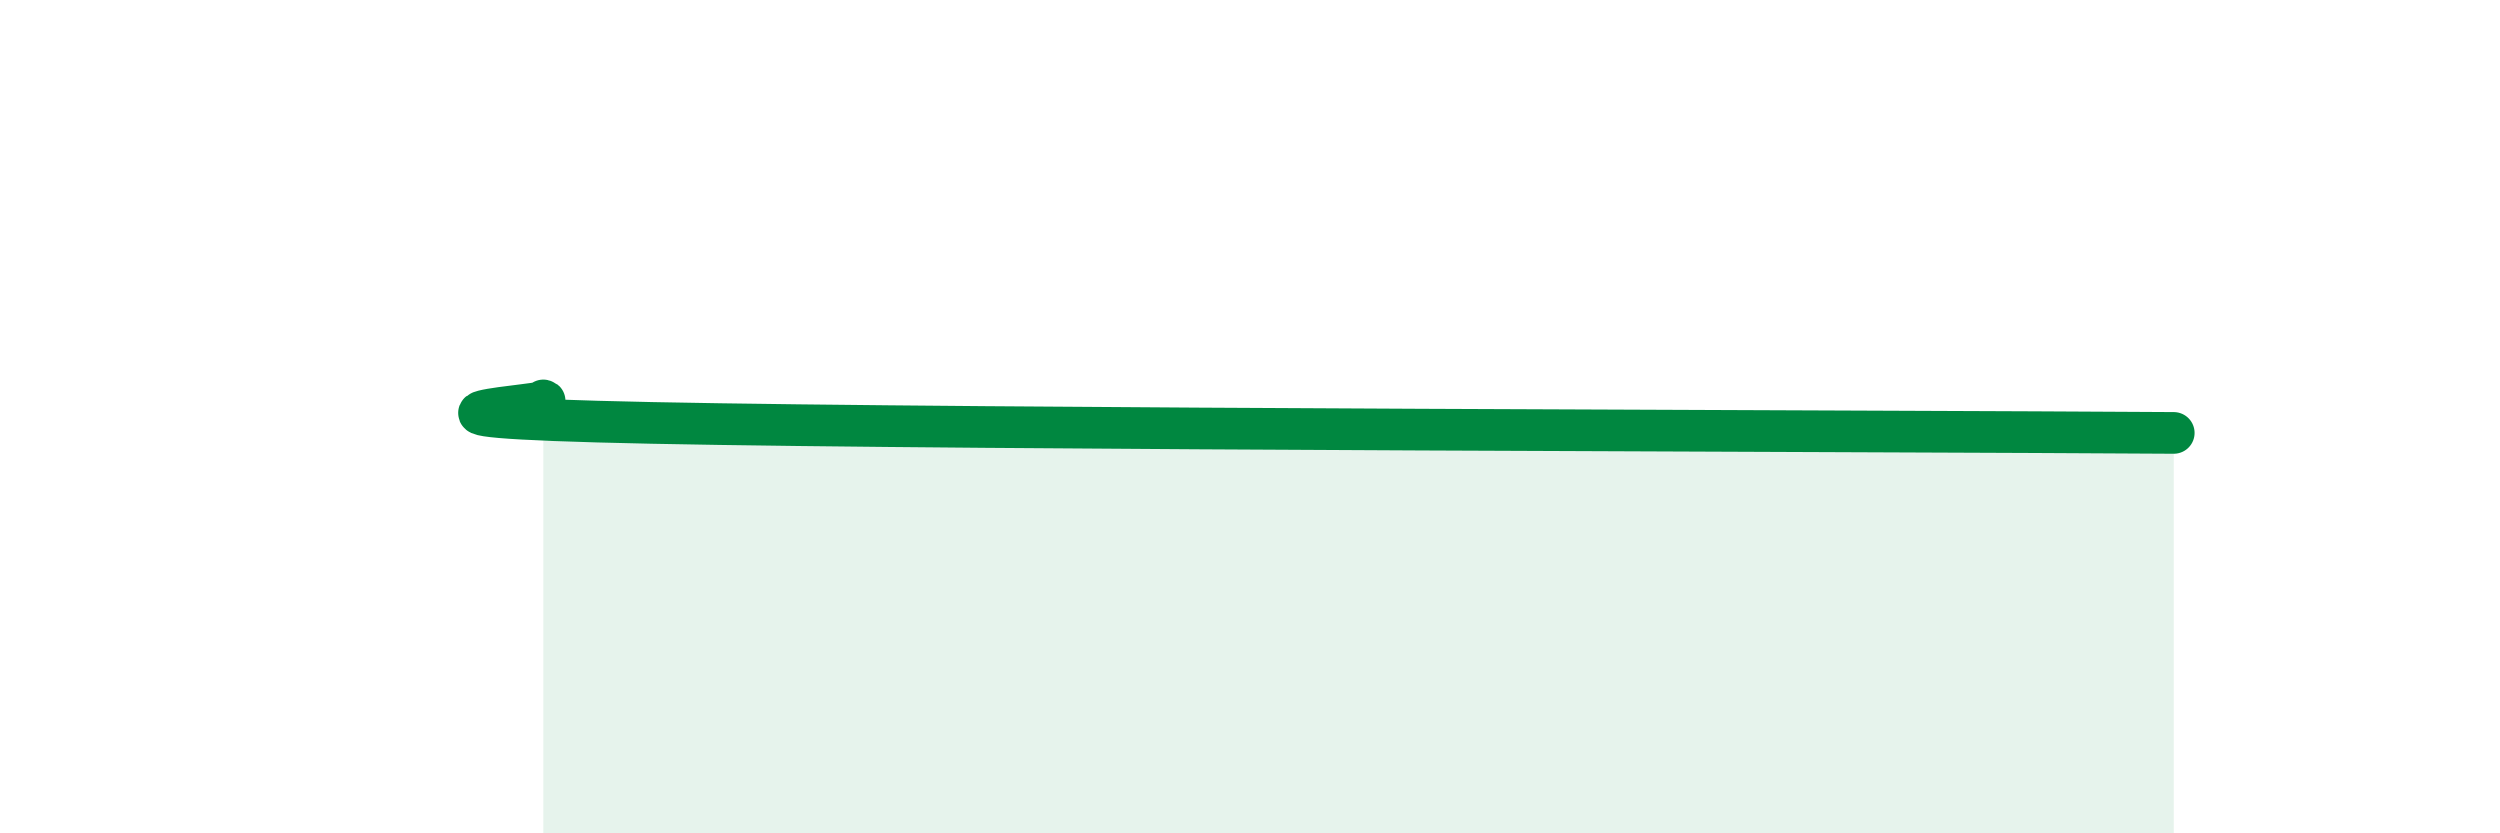
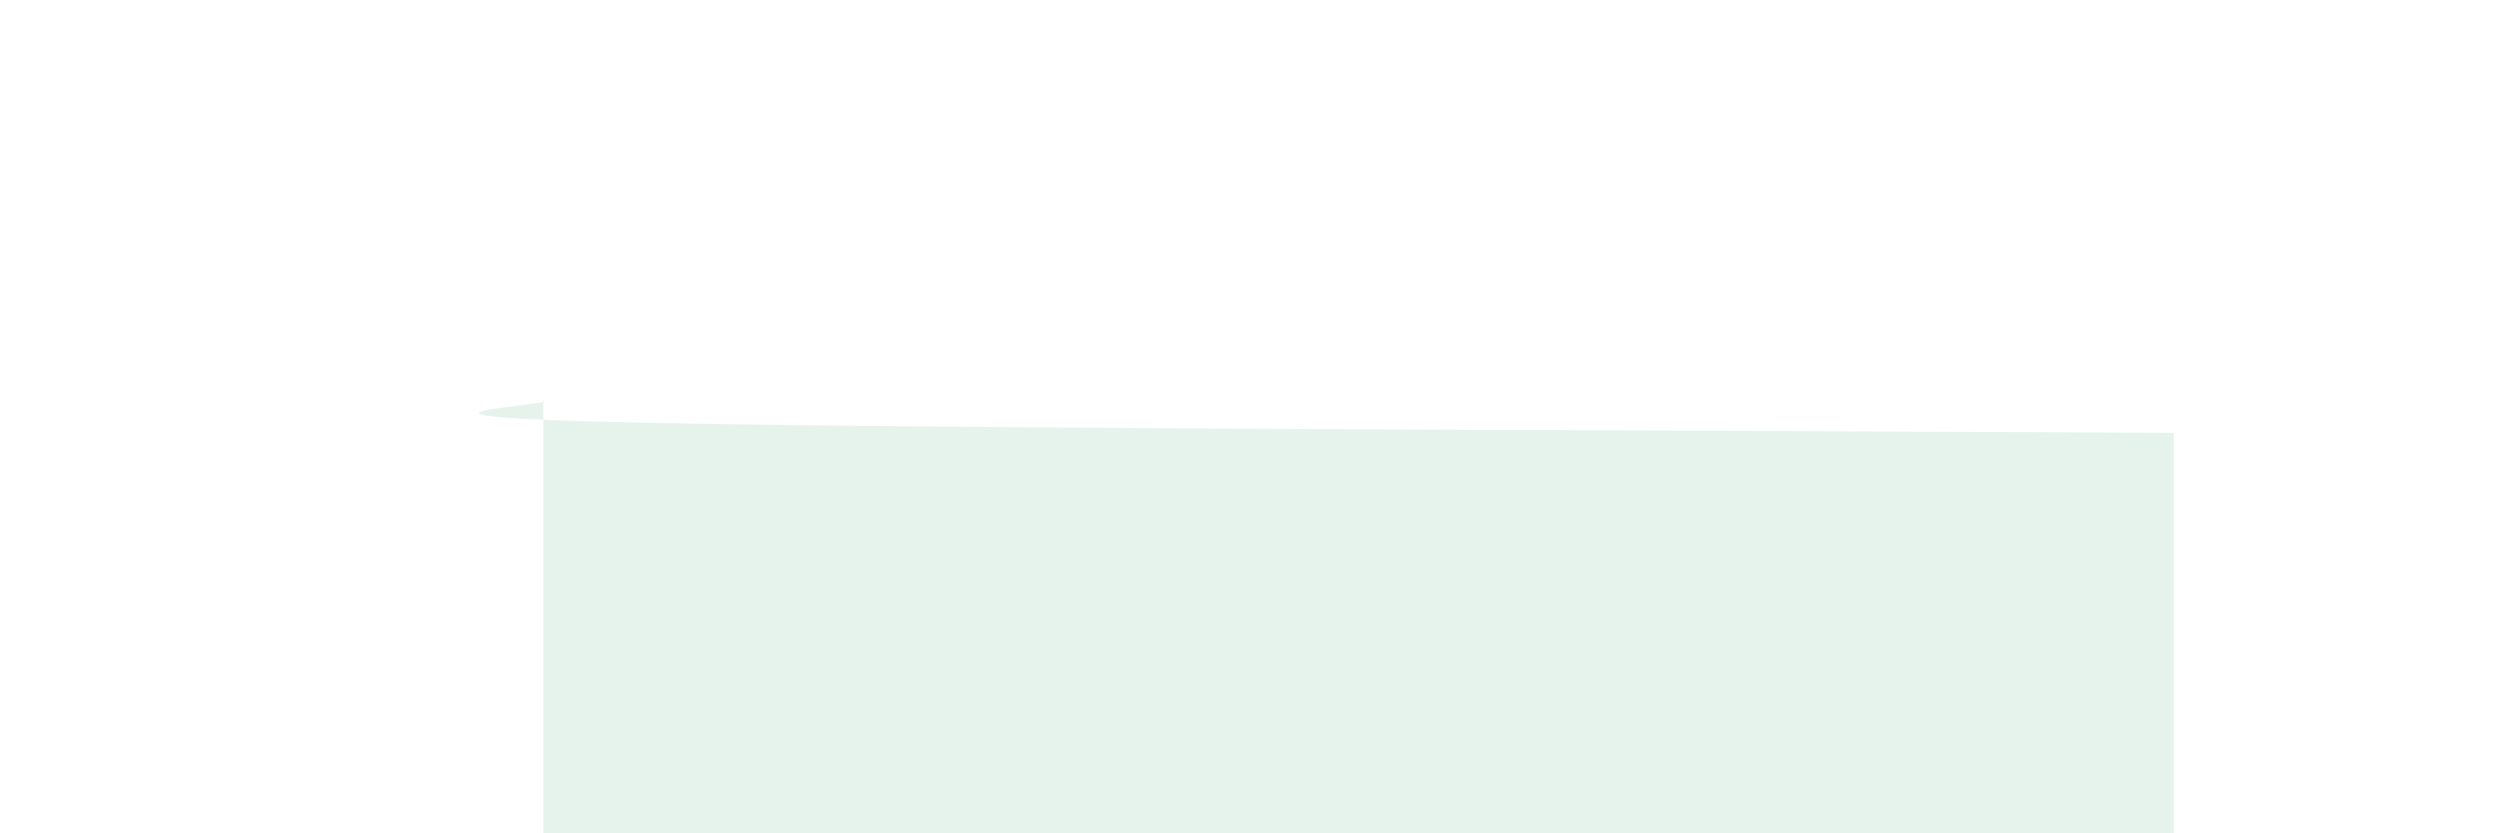
<svg xmlns="http://www.w3.org/2000/svg" width="60" height="20" viewBox="0 0 60 20">
  <path d="M 13.04,9.61 C 13.56,9.72 7.82,9.99 15.65,10.15 C 23.48,10.31 44.87,10.34 52.17,10.39L52.17 20L13.04 20Z" fill="#008740" opacity="0.1" stroke-linecap="round" stroke-linejoin="round" />
-   <path d="M 13.04,9.61 C 13.56,9.72 7.82,9.99 15.65,10.15 C 23.48,10.31 44.87,10.34 52.17,10.39" stroke="#008740" stroke-width="1" fill="none" stroke-linecap="round" stroke-linejoin="round" />
</svg>